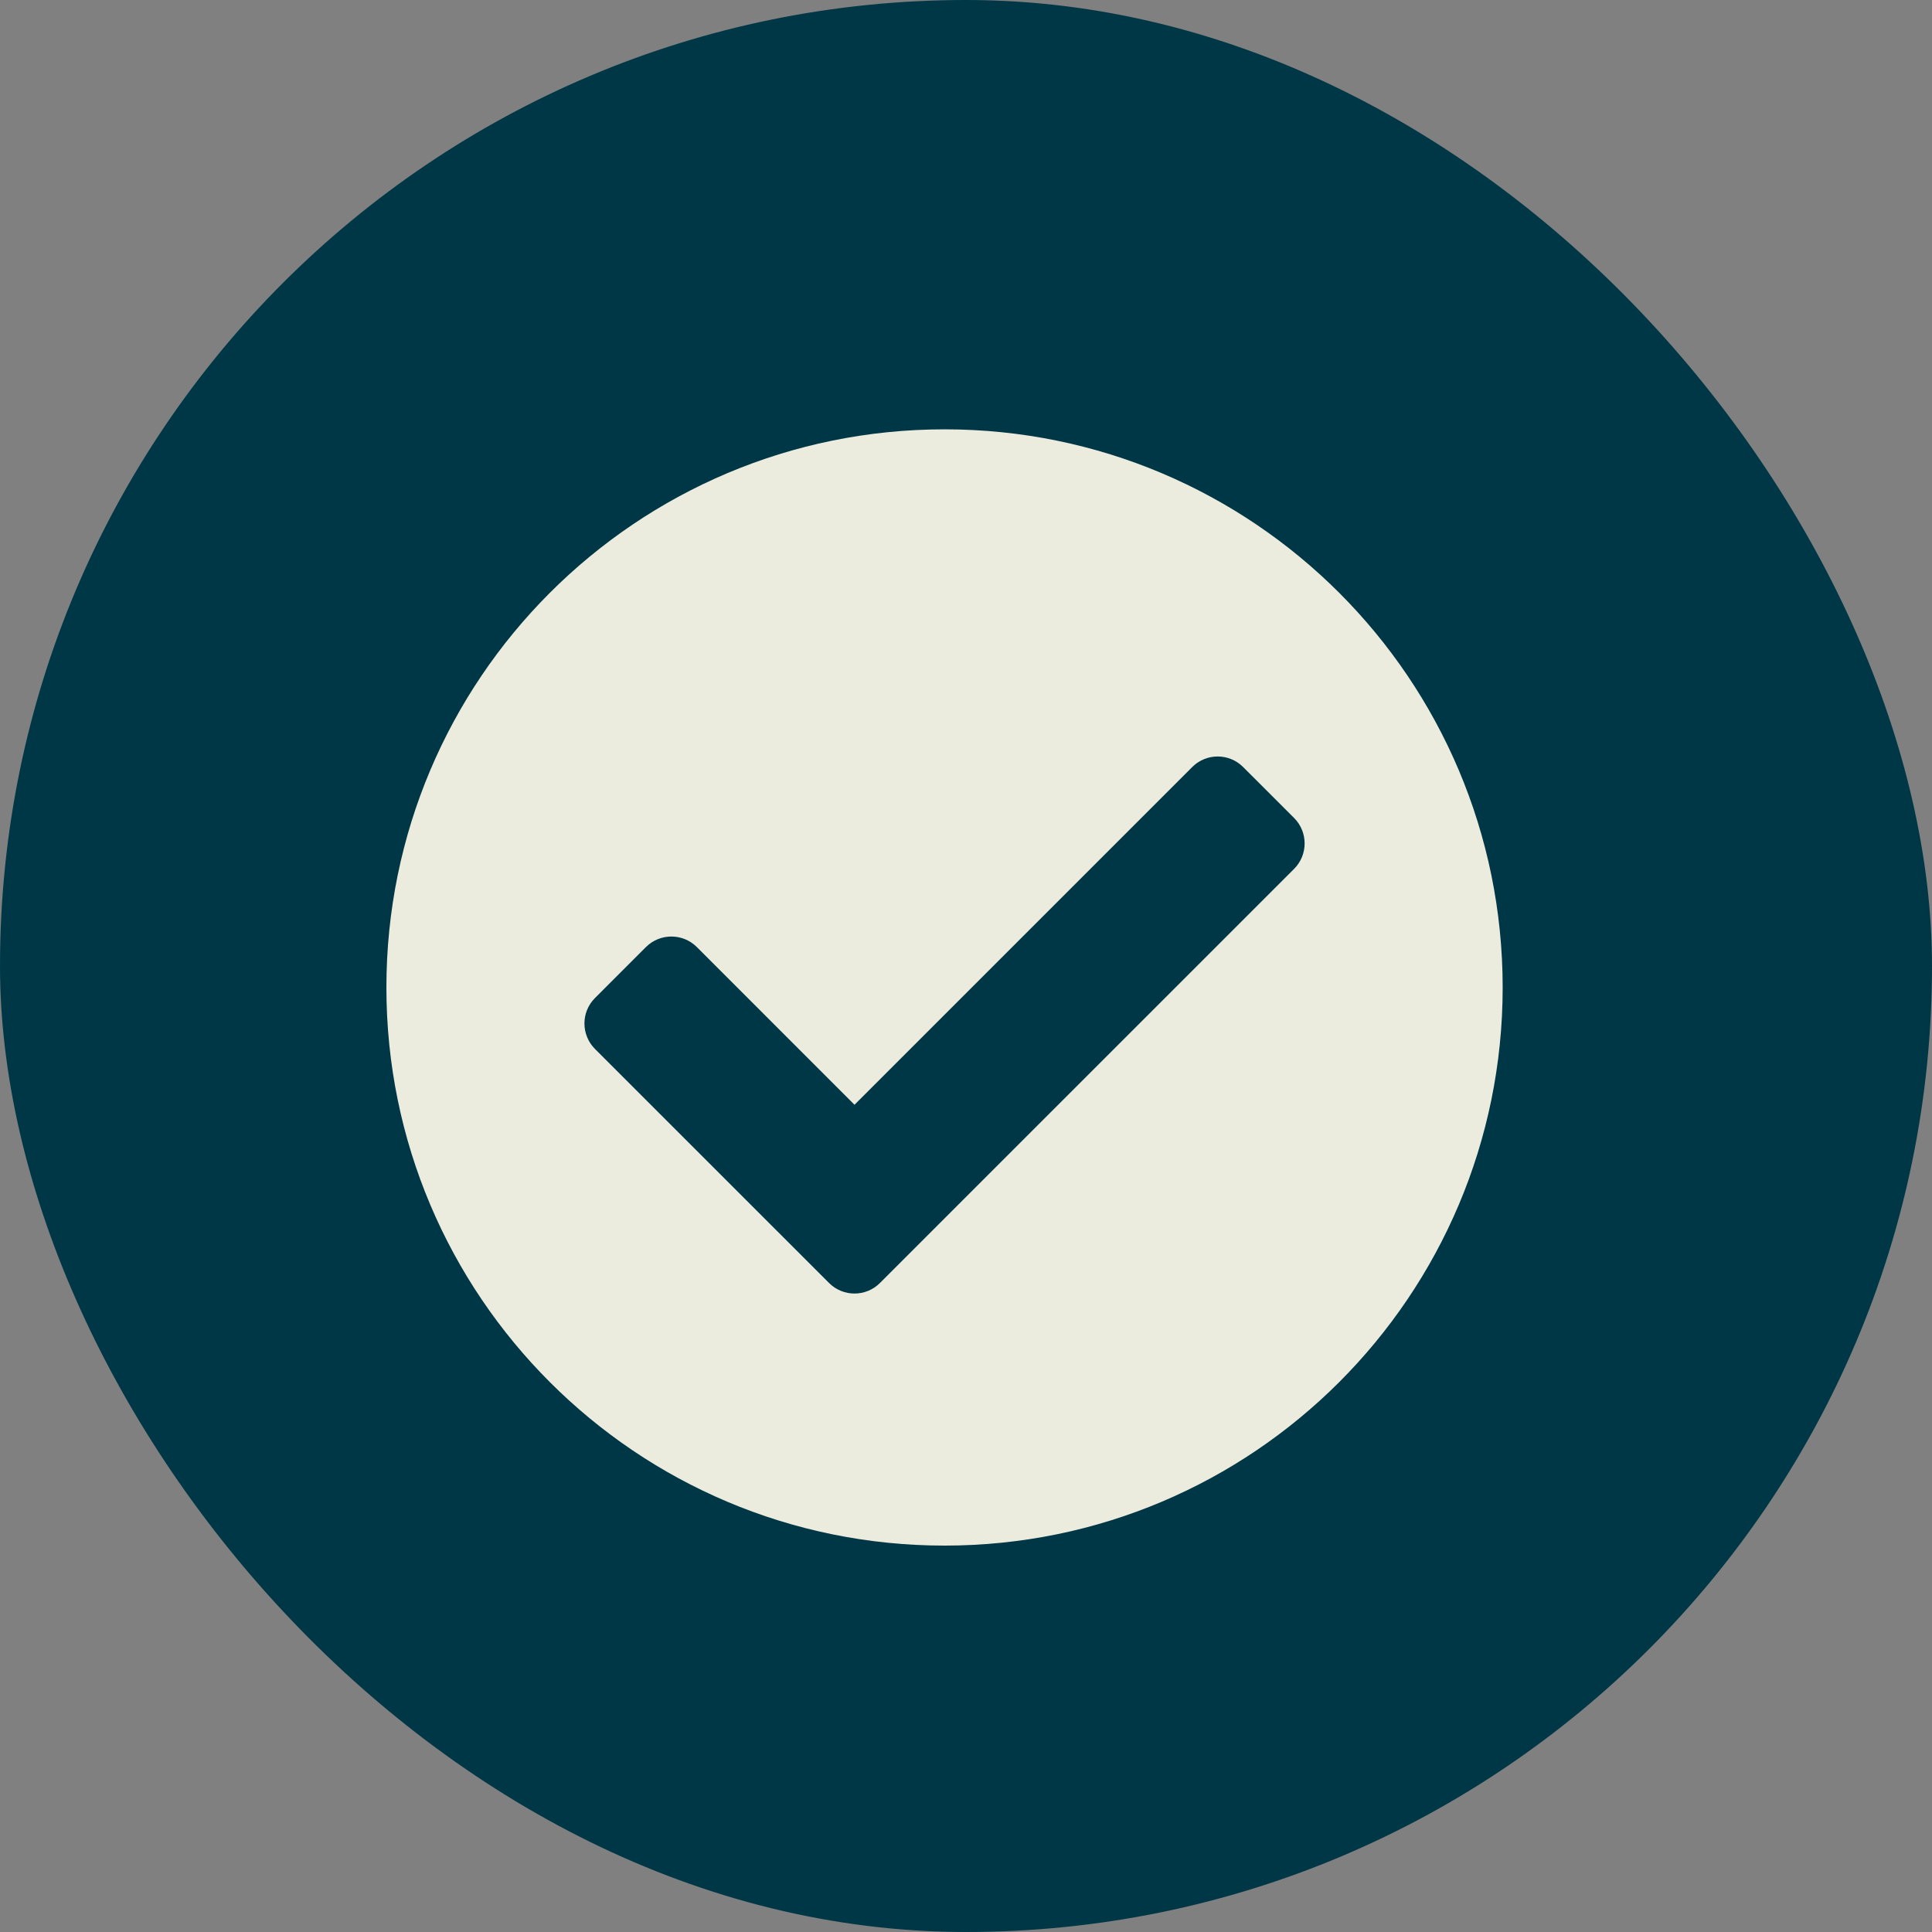
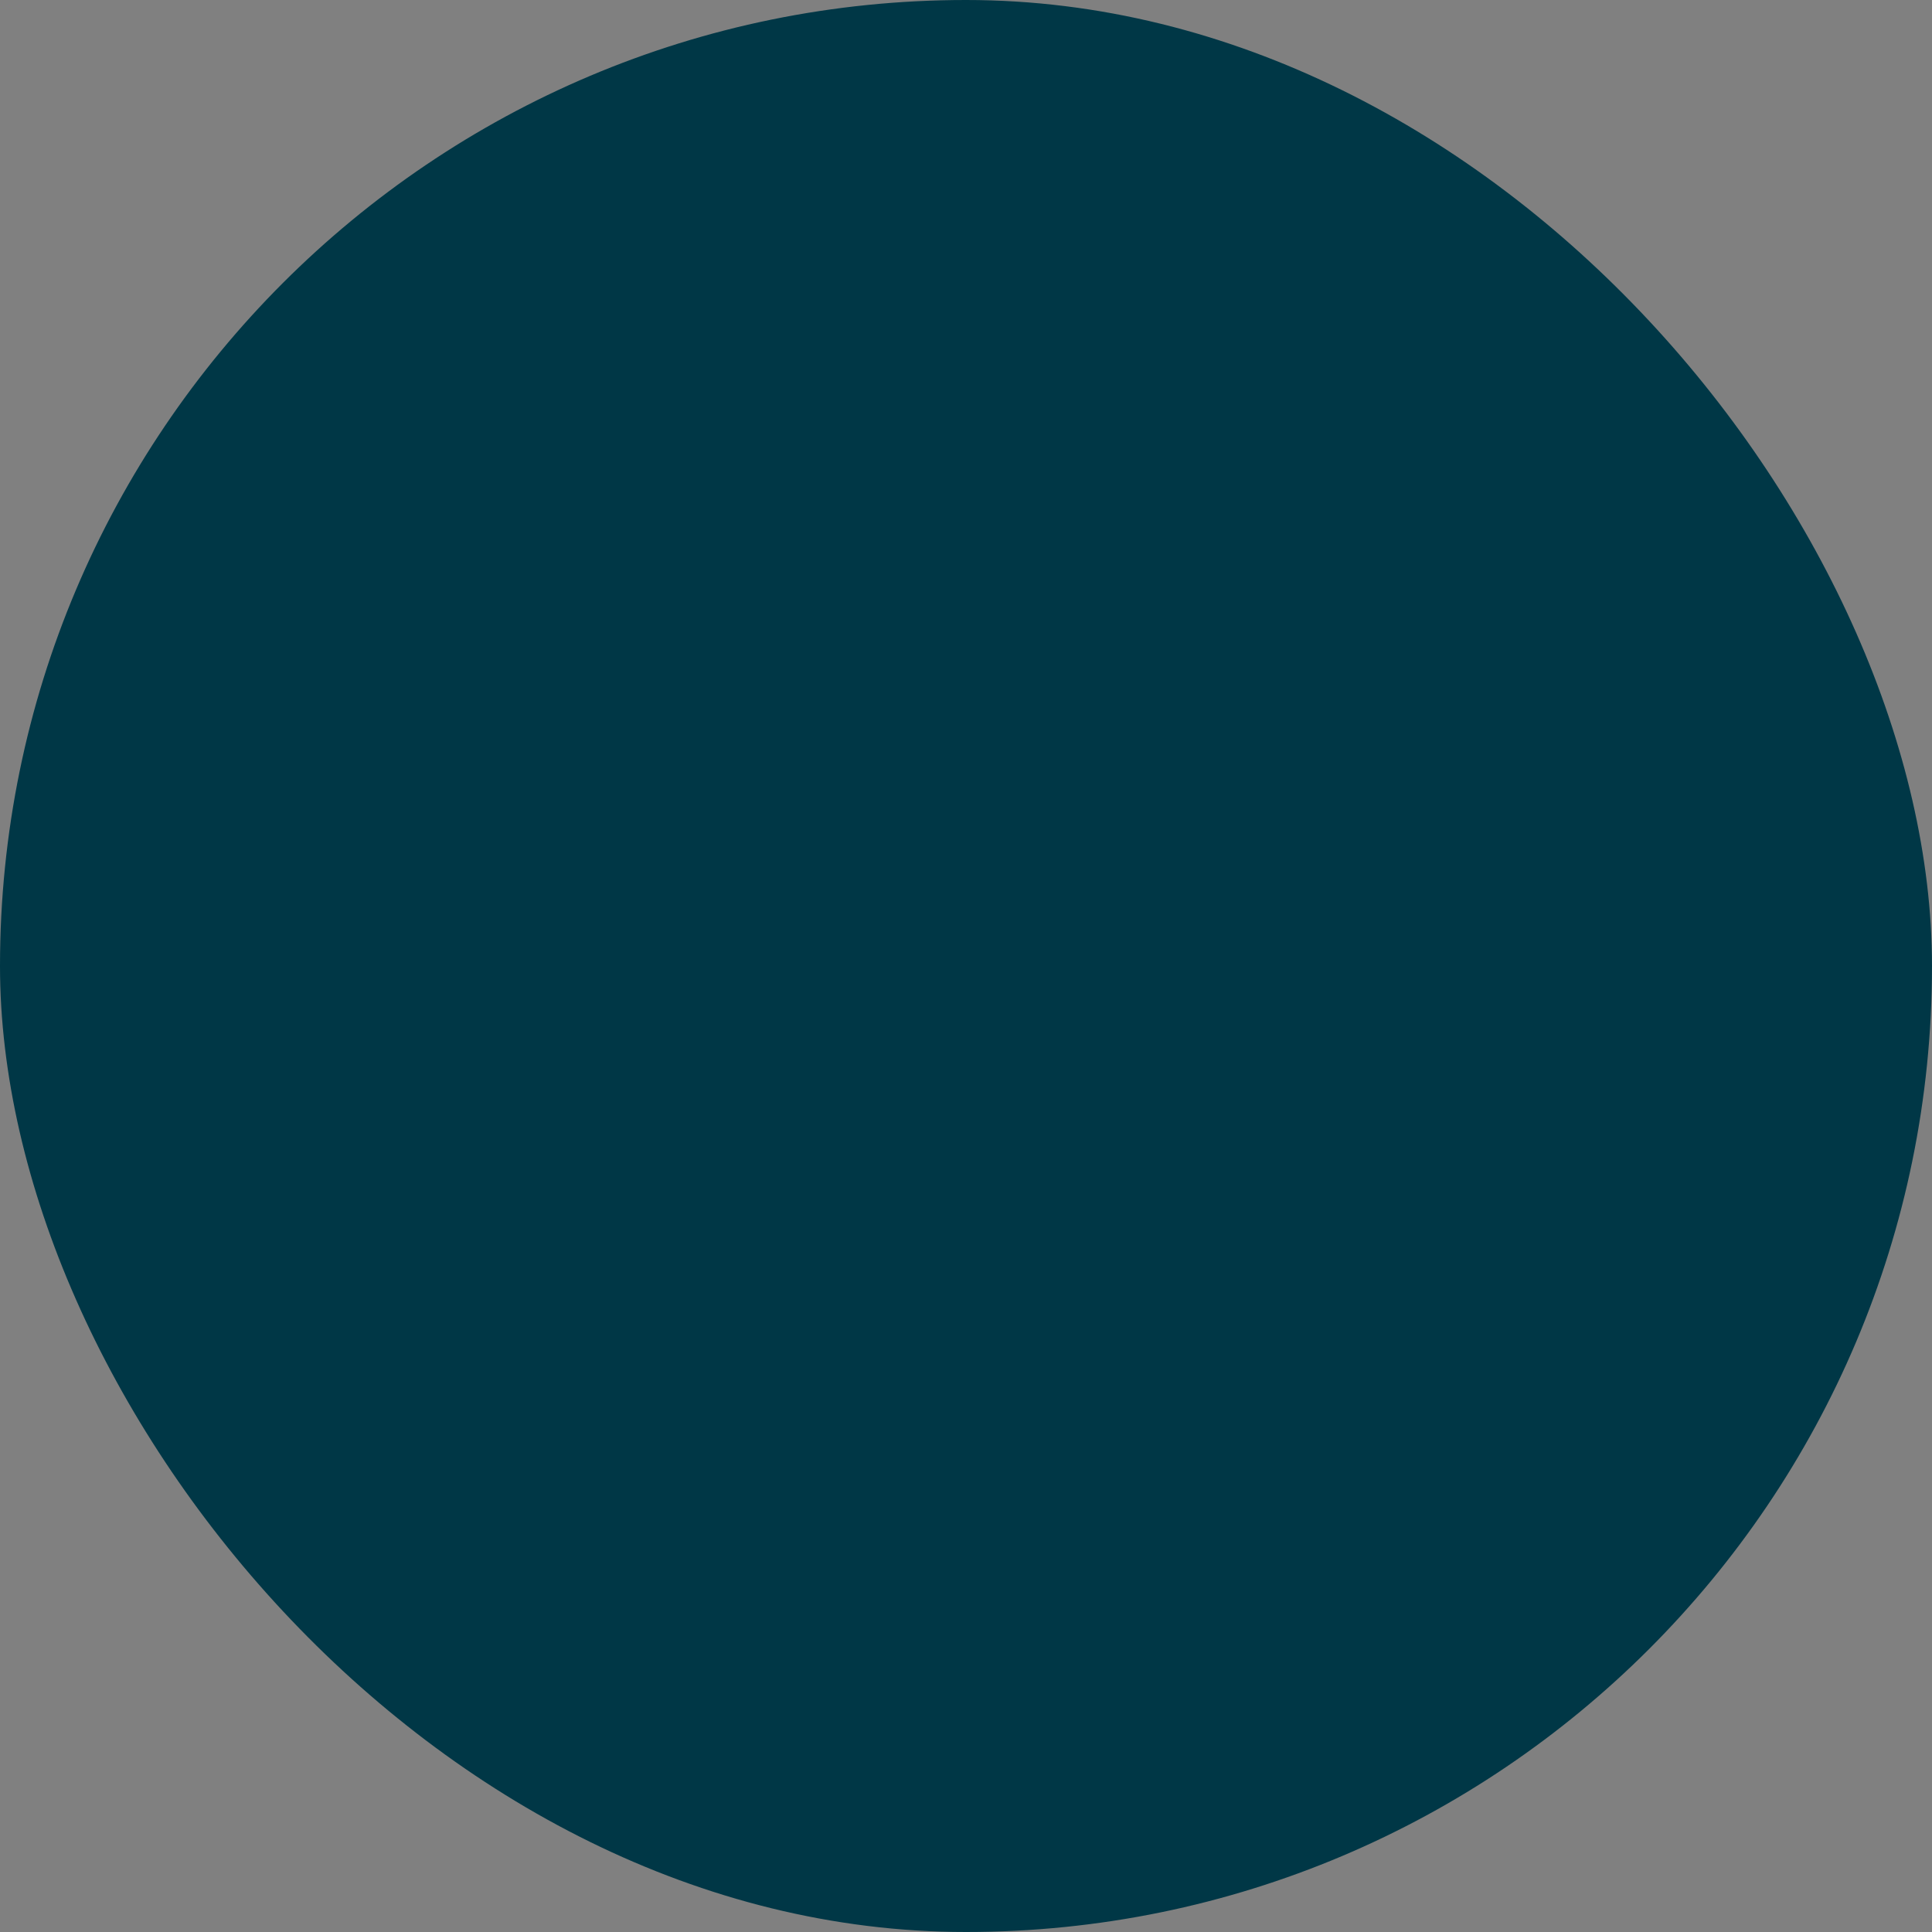
<svg xmlns="http://www.w3.org/2000/svg" width="45" height="45" viewBox="0 0 45 45" fill="none">
  <rect x="0" y="0" width="45" height="45" fill="#808080" stroke="none" />
  <rect width="45" height="45" rx="22.5" fill="#003746" />
-   <path d="M35 23C35 30.18 29.18 36 22 36C14.82 36 9 30.18 9 23C9 15.82 14.82 10 22 10C29.18 10 35 15.82 35 23ZM20.496 29.883L30.142 20.238C30.469 19.911 30.469 19.38 30.142 19.052L28.955 17.866C28.628 17.538 28.097 17.538 27.769 17.866L19.903 25.732L16.231 22.059C15.903 21.732 15.372 21.732 15.045 22.059L13.858 23.246C13.531 23.573 13.531 24.104 13.858 24.432L19.31 29.883C19.638 30.211 20.169 30.211 20.496 29.883Z" fill="#ECECDE" />
</svg>